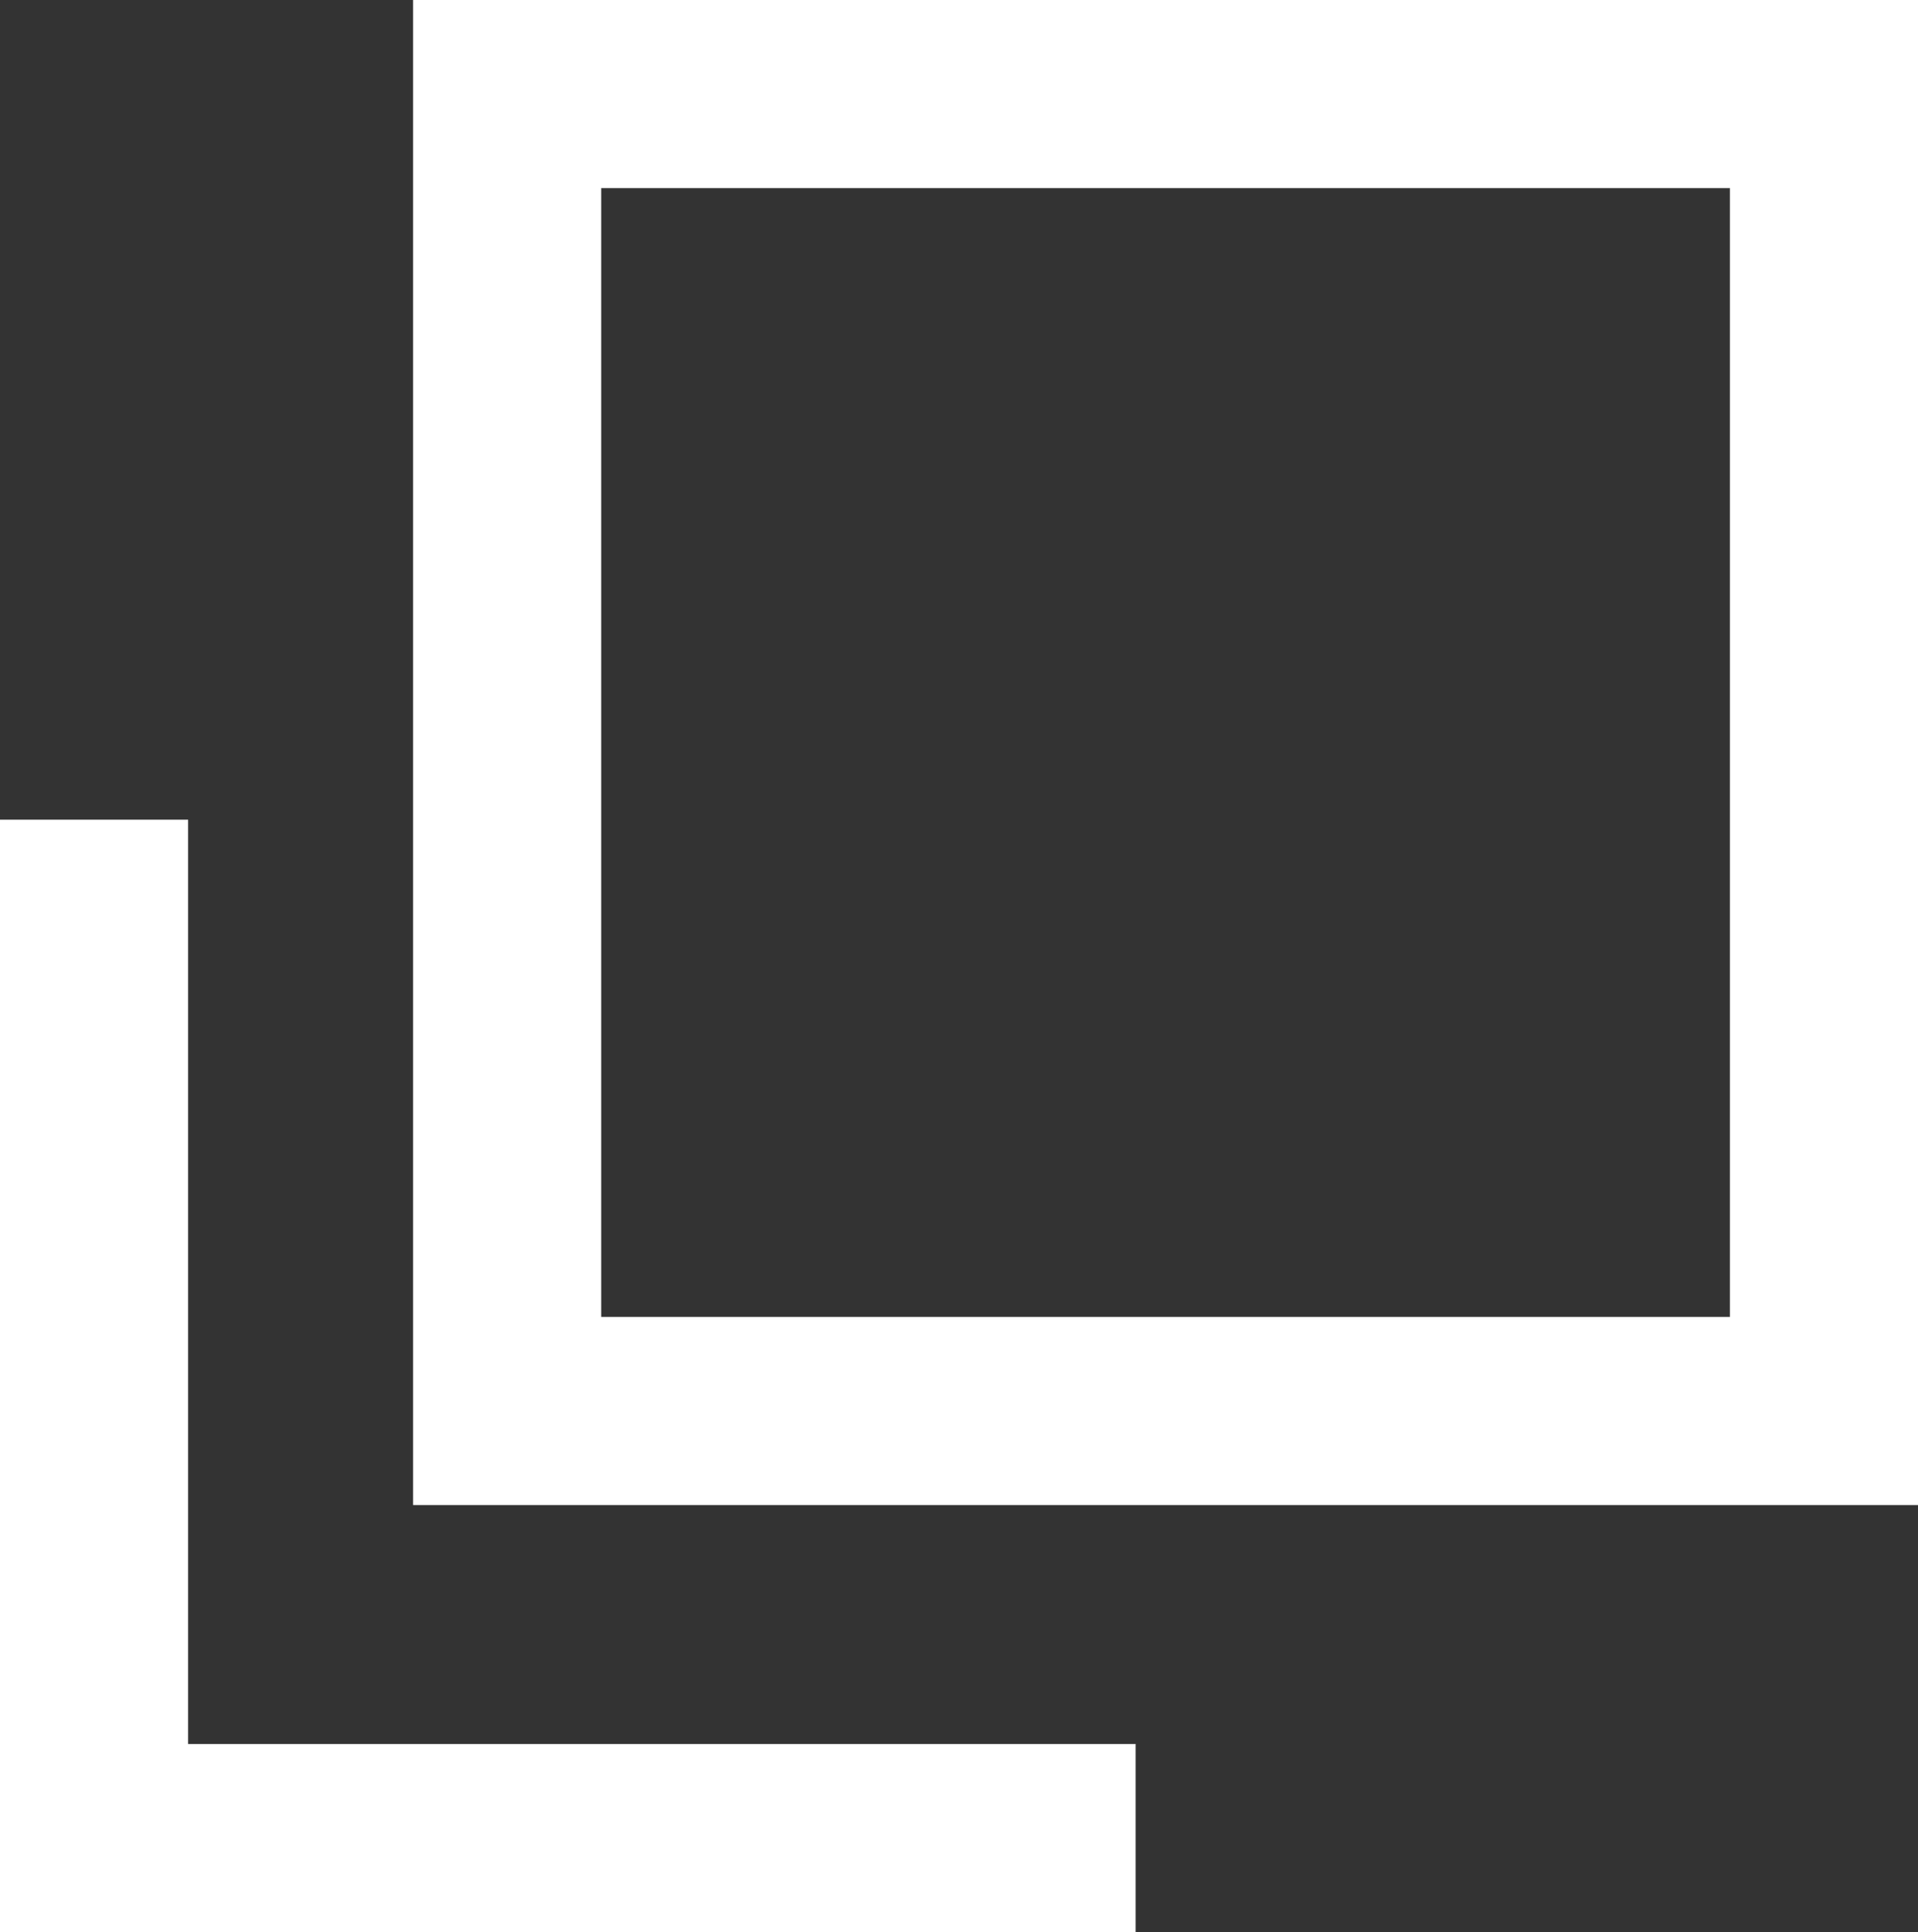
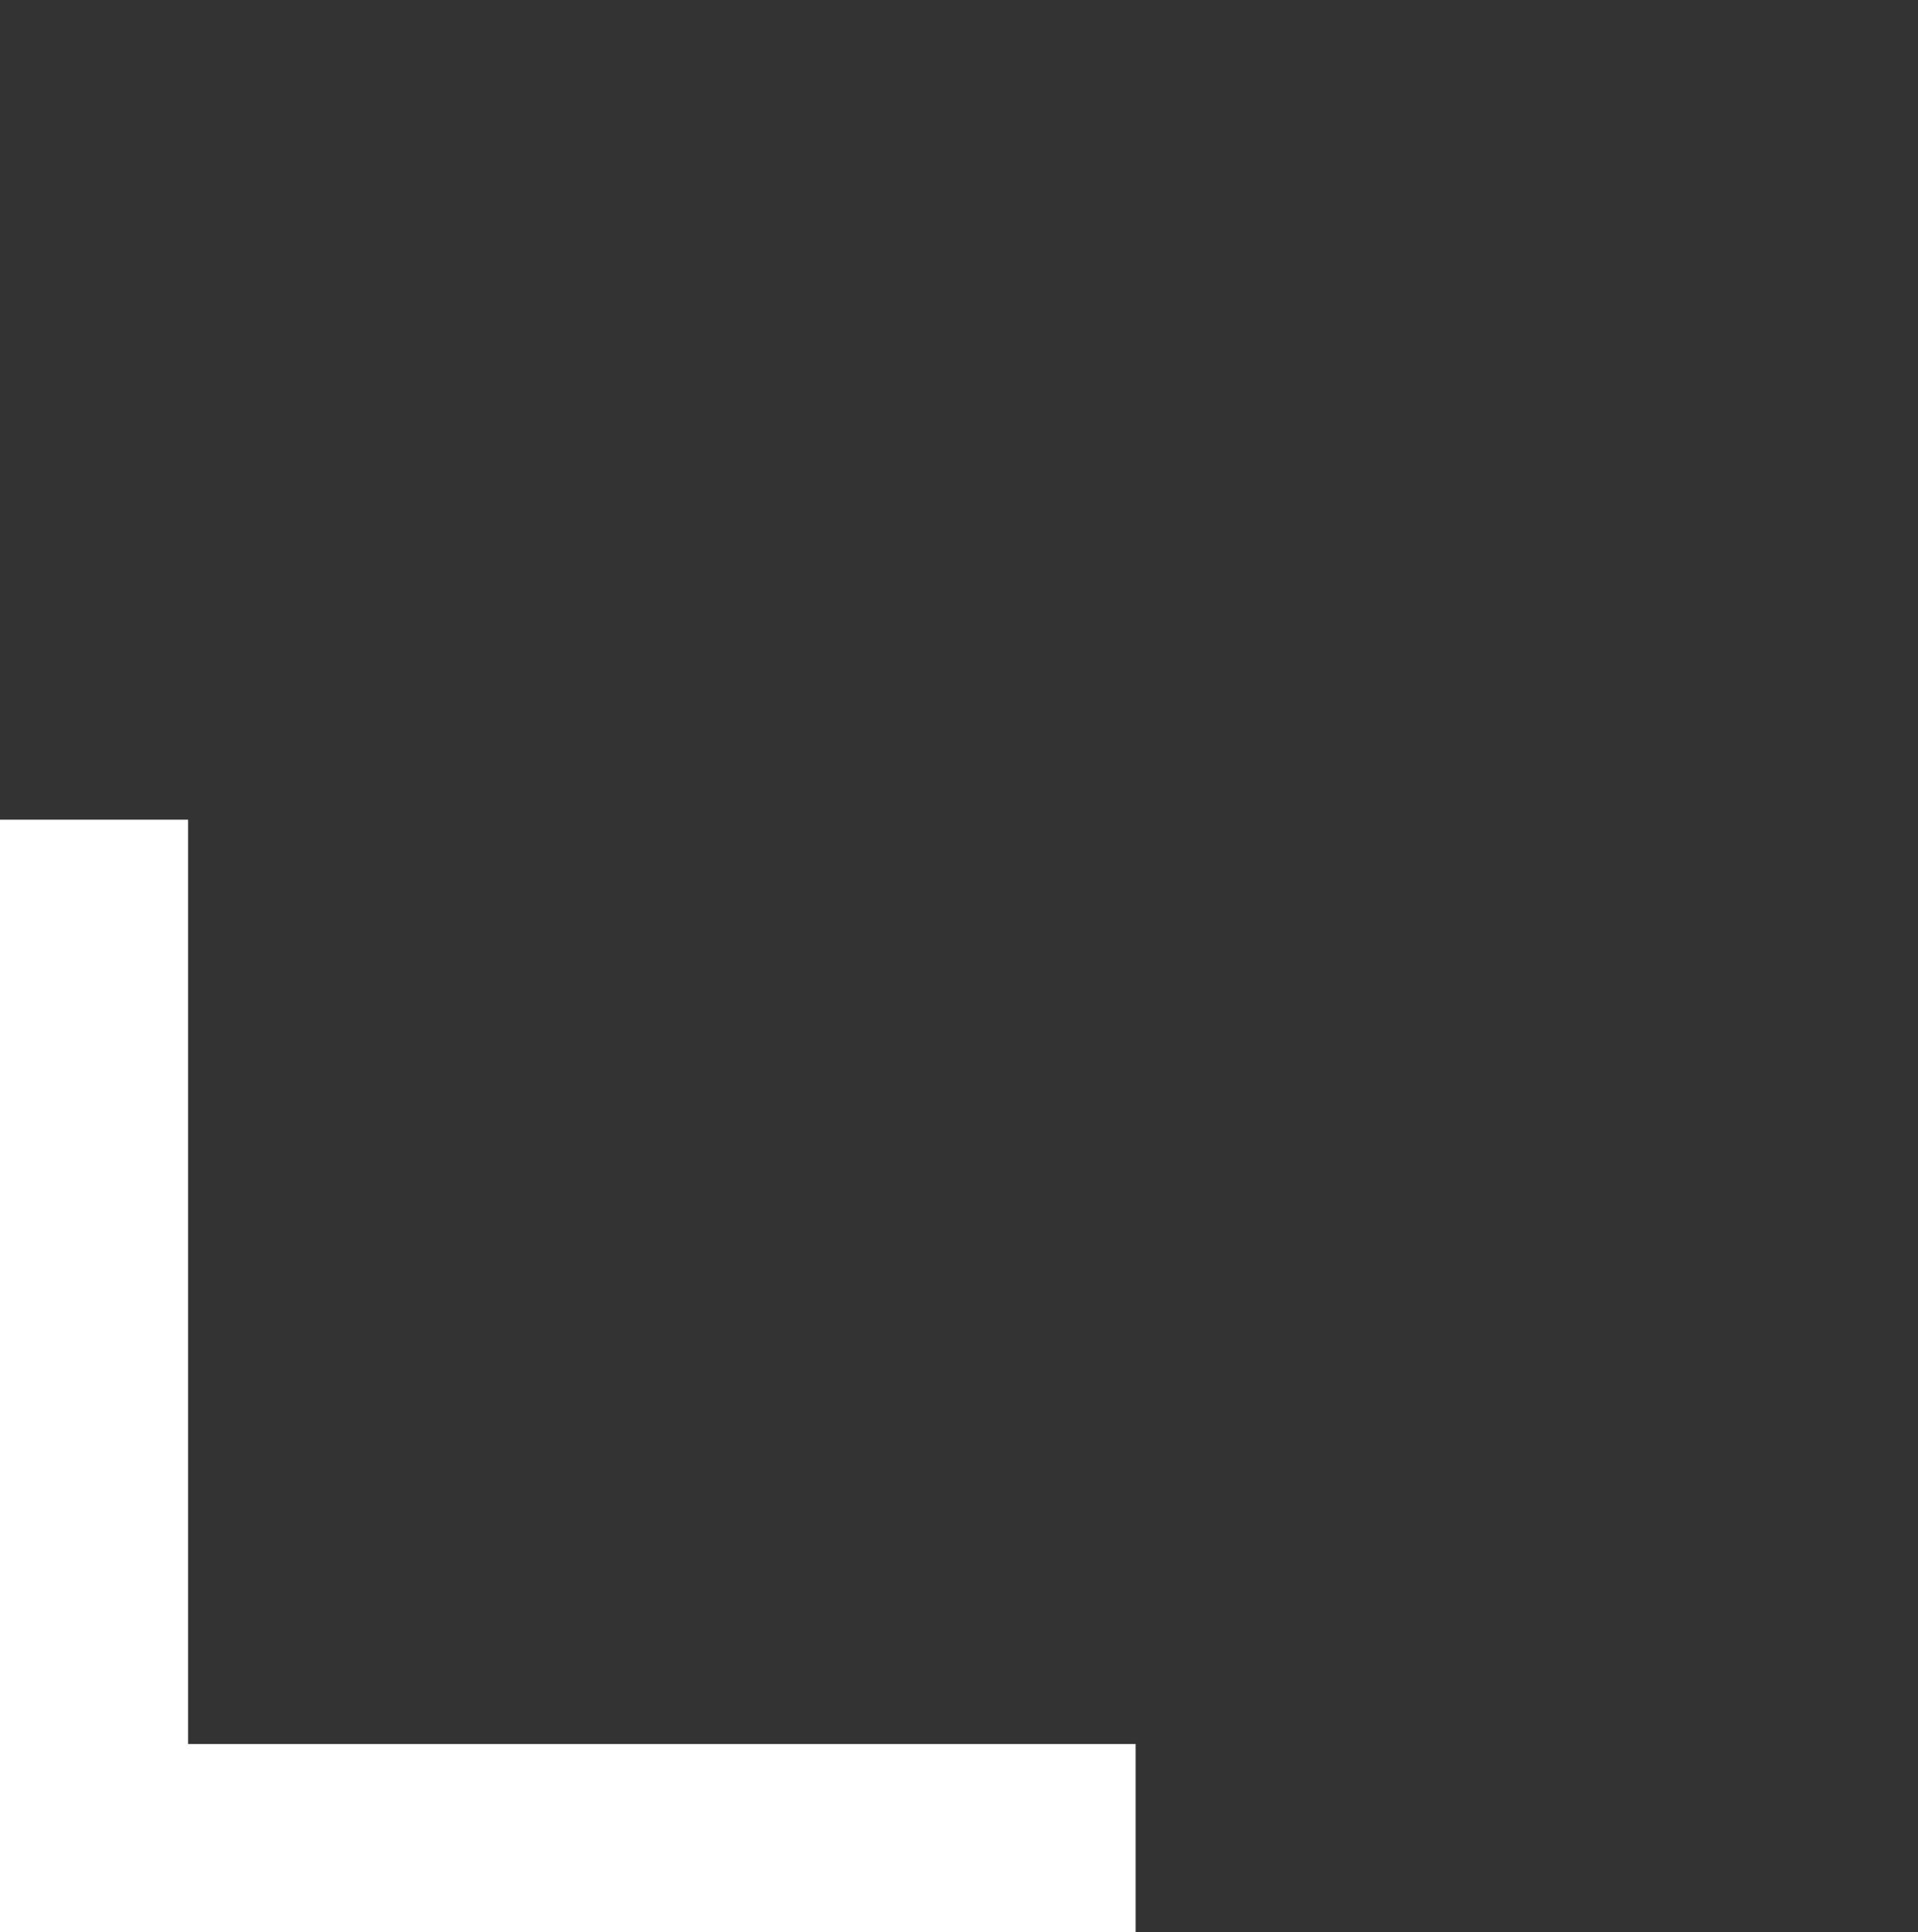
<svg xmlns="http://www.w3.org/2000/svg" width="10.196" height="10.27" viewBox="0 0 10.196 10.27">
  <rect x="0" y="0" width="10.196" height="10.27" fill="#333333" stroke="none" />
  <g transform="translate(-2451.804 711.885)">
    <g transform="translate(2454 -711.885)" fill="none" stroke="#fff" stroke-width="1">
      <rect width="8" height="8" stroke="none" />
-       <rect x="0.5" y="0.5" width="7" height="7" fill="none" />
    </g>
    <path d="M2468.005-706.265v5.413h5.537" transform="translate(-15.701 -1.263)" fill="none" stroke="#fff" stroke-width="1" />
  </g>
</svg>